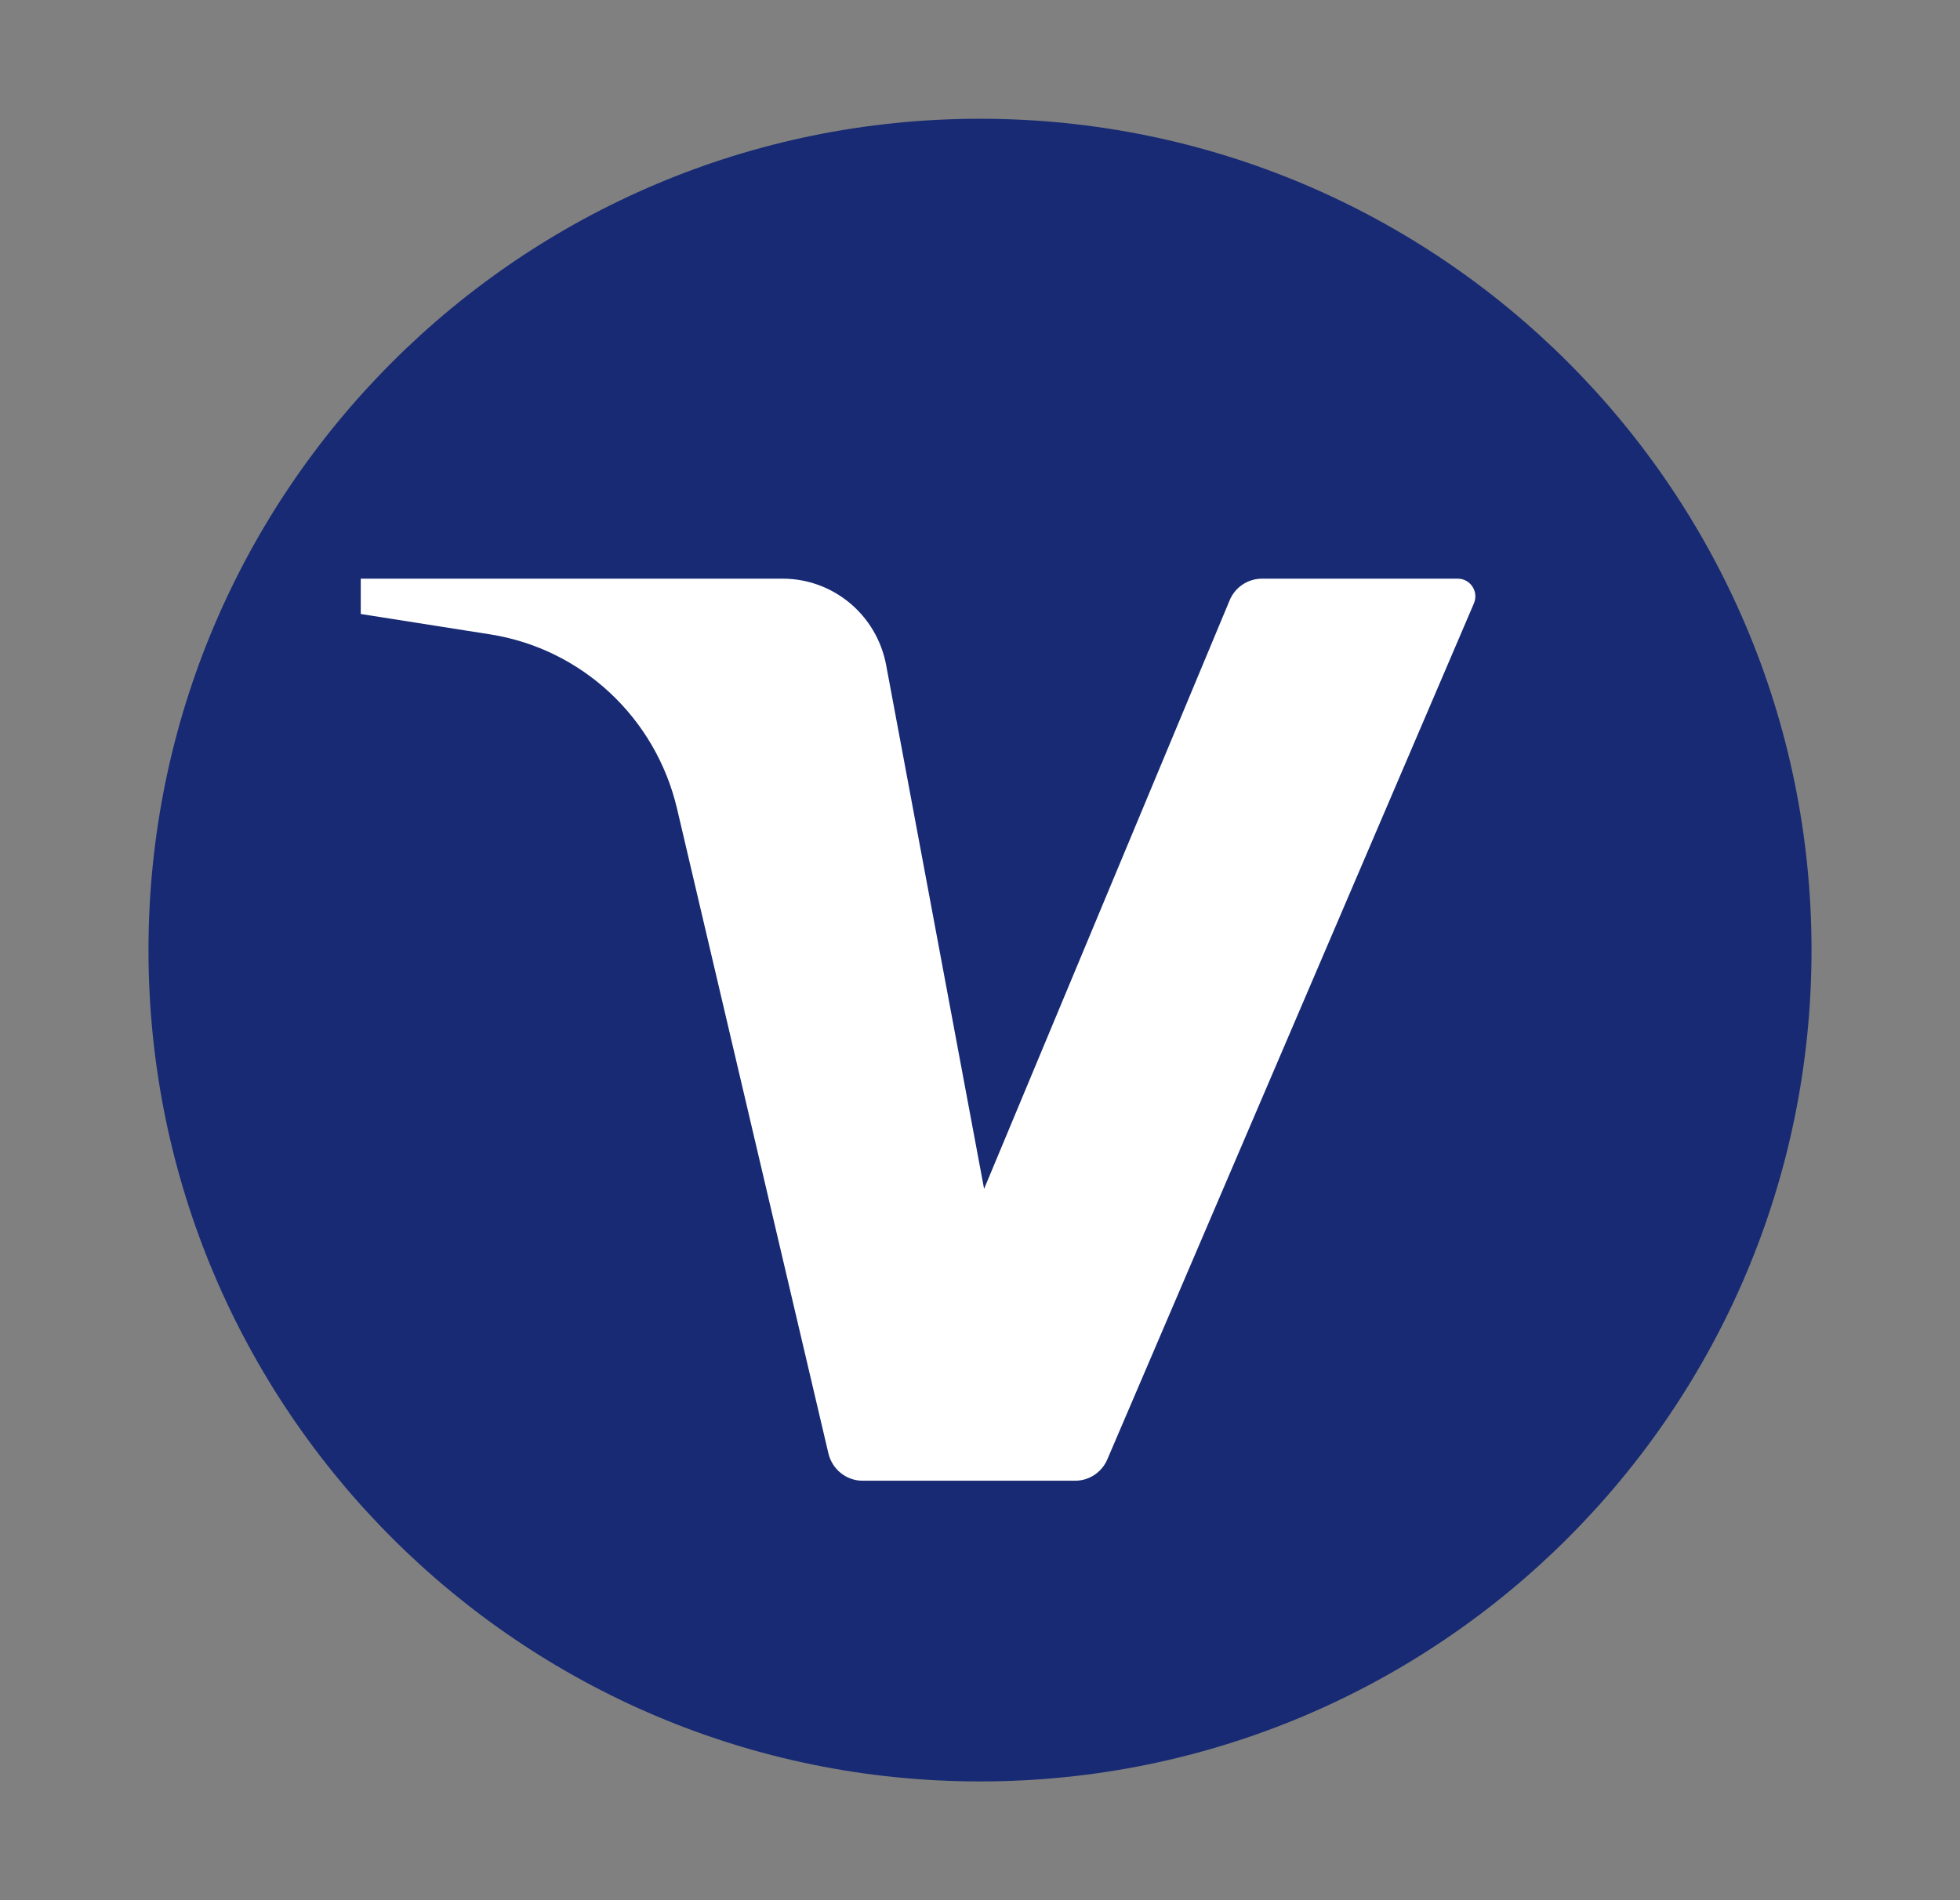
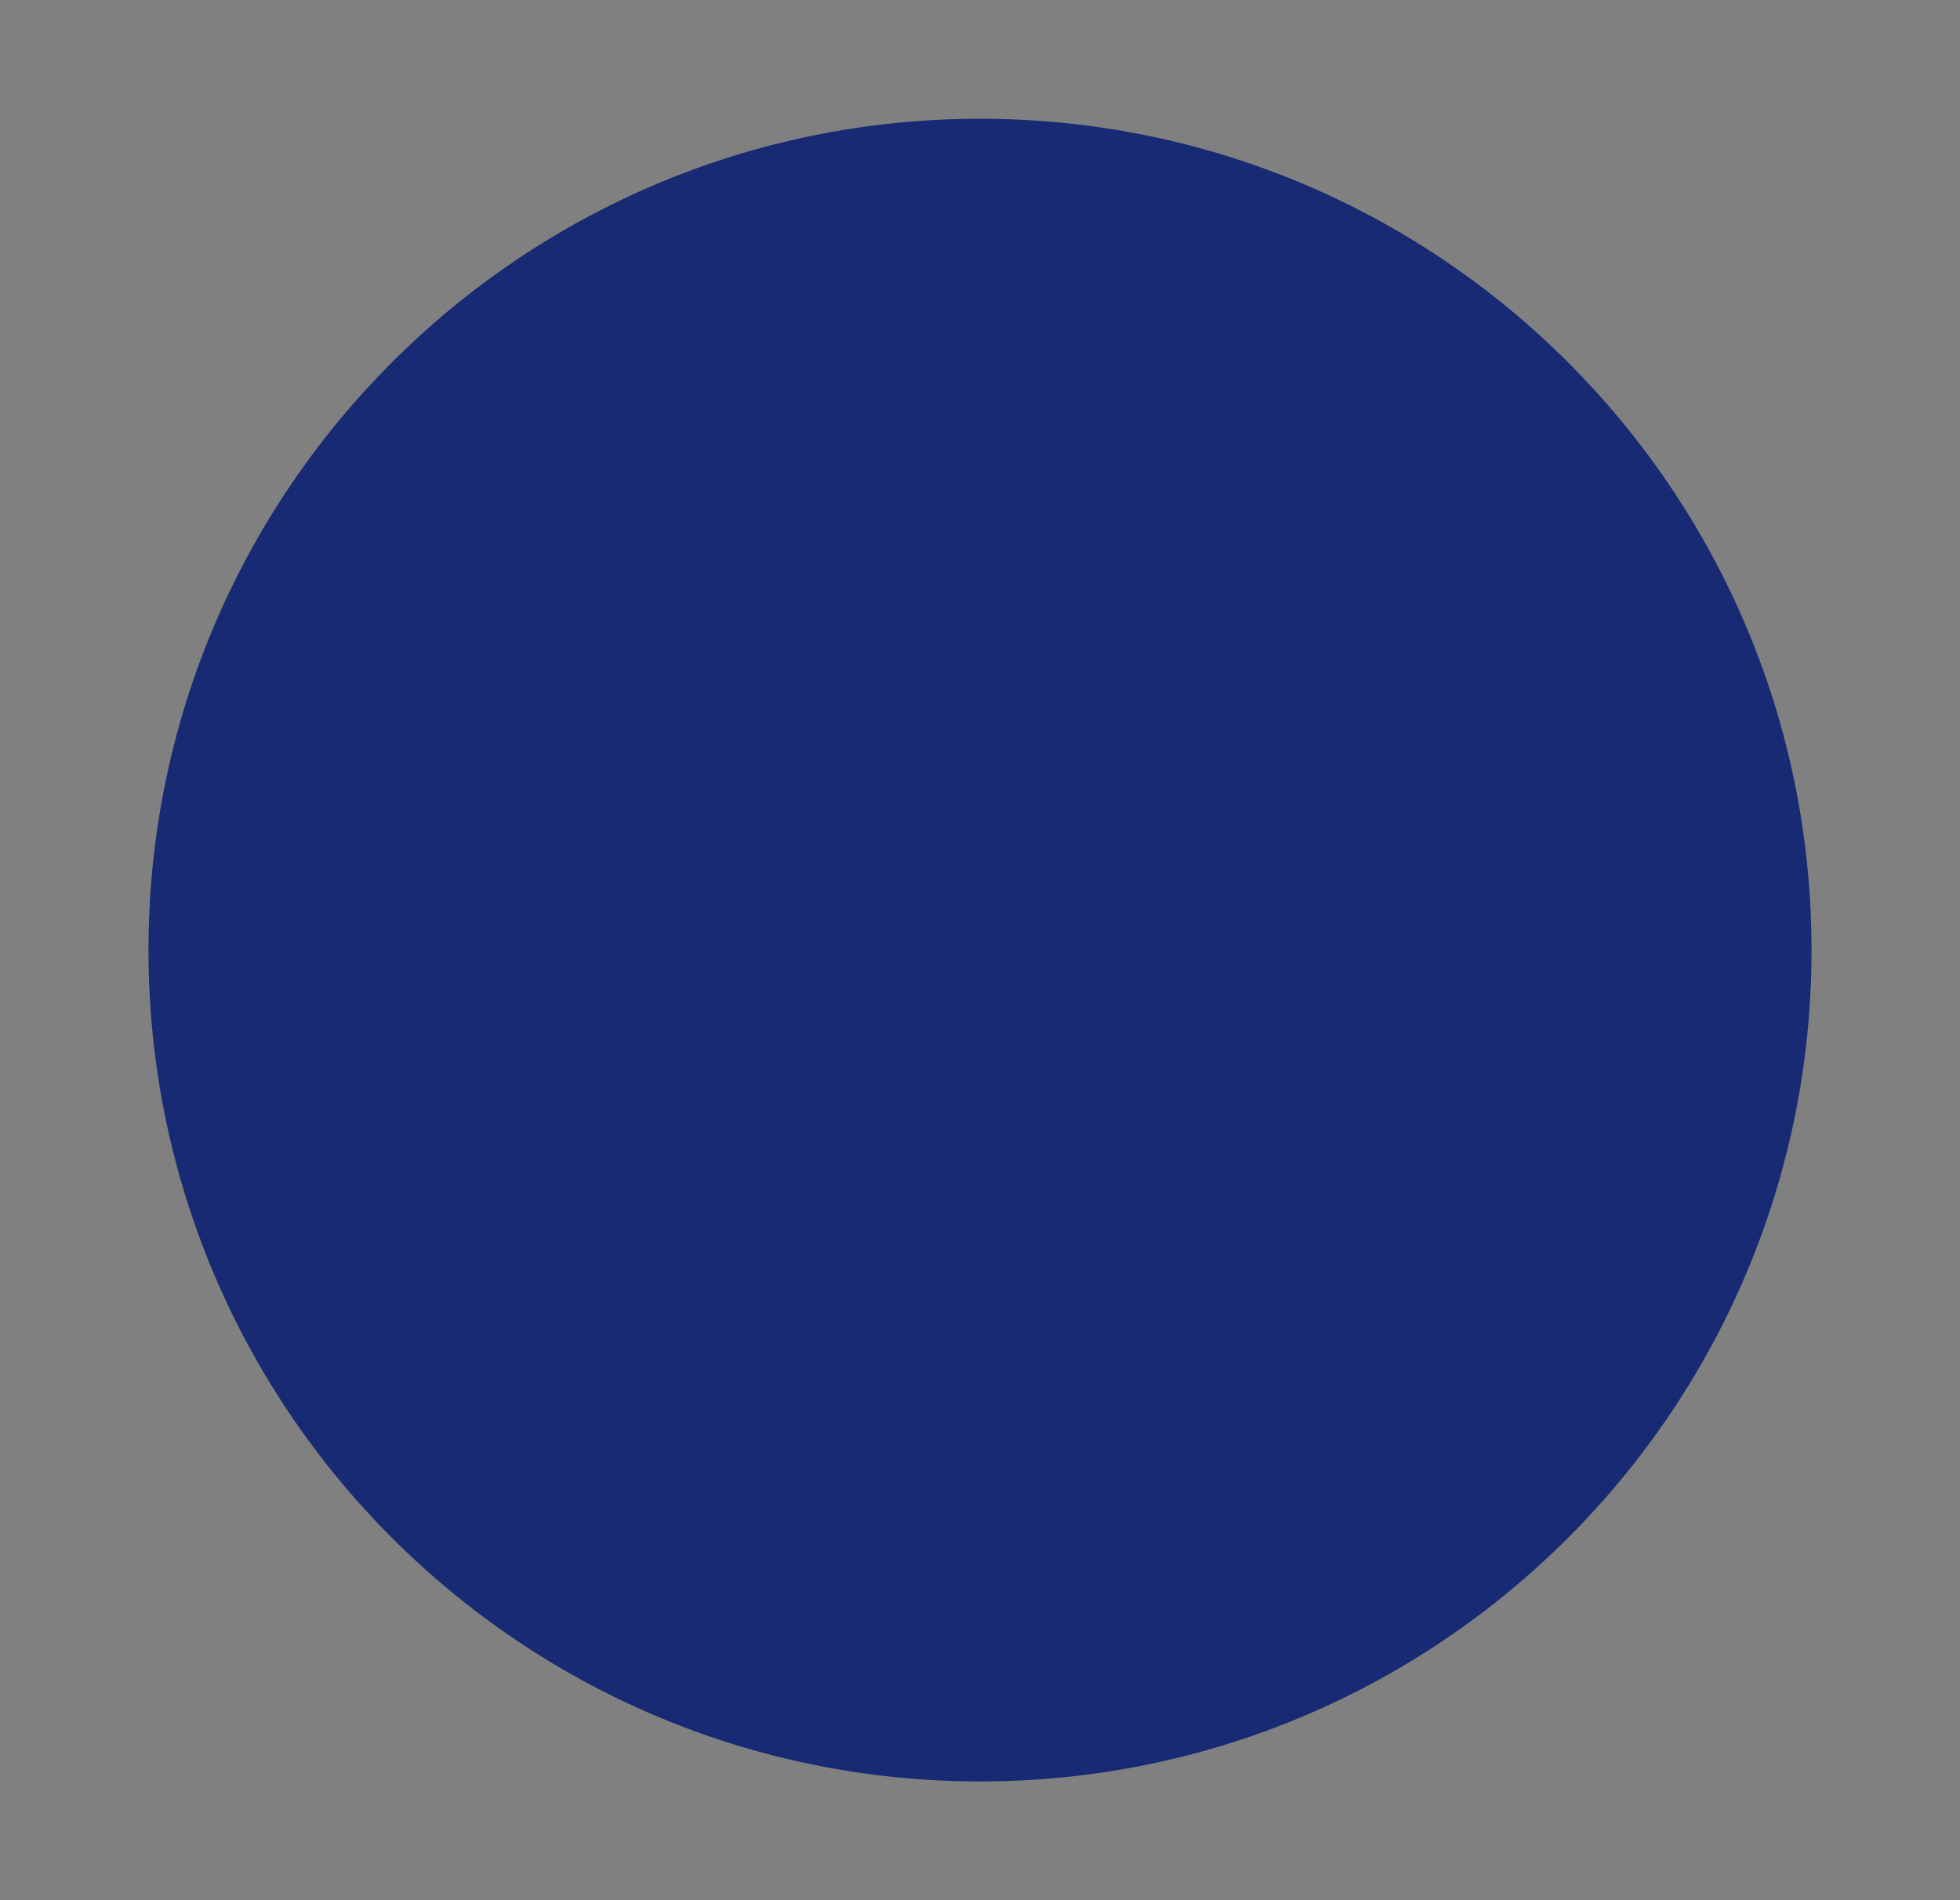
<svg xmlns="http://www.w3.org/2000/svg" width="33" height="32" viewBox="0 0 33 32" fill="none">
  <rect x="0" y="0" width="33" height="32" fill="#808080" stroke="none" />
  <path d="M2.5 16C2.5 8.268 8.768 2 16.5 2C24.232 2 30.5 8.268 30.5 16C30.5 23.732 24.232 30 16.5 30C8.768 30 2.5 23.732 2.5 16Z" fill="#172A73" />
-   <path d="M6.074 9.745V10.34L8.252 10.683C9.796 10.926 11.039 12.086 11.399 13.618L13.948 24.477C14.012 24.746 14.25 24.936 14.524 24.936H18.102C18.337 24.936 18.551 24.795 18.644 24.576L24.816 10.161C24.9 9.964 24.757 9.745 24.544 9.745H21.248C21.01 9.745 20.795 9.888 20.703 10.11L16.569 20.021L14.92 11.201C14.762 10.356 14.03 9.745 13.177 9.745H6.074Z" fill="white" />
</svg>